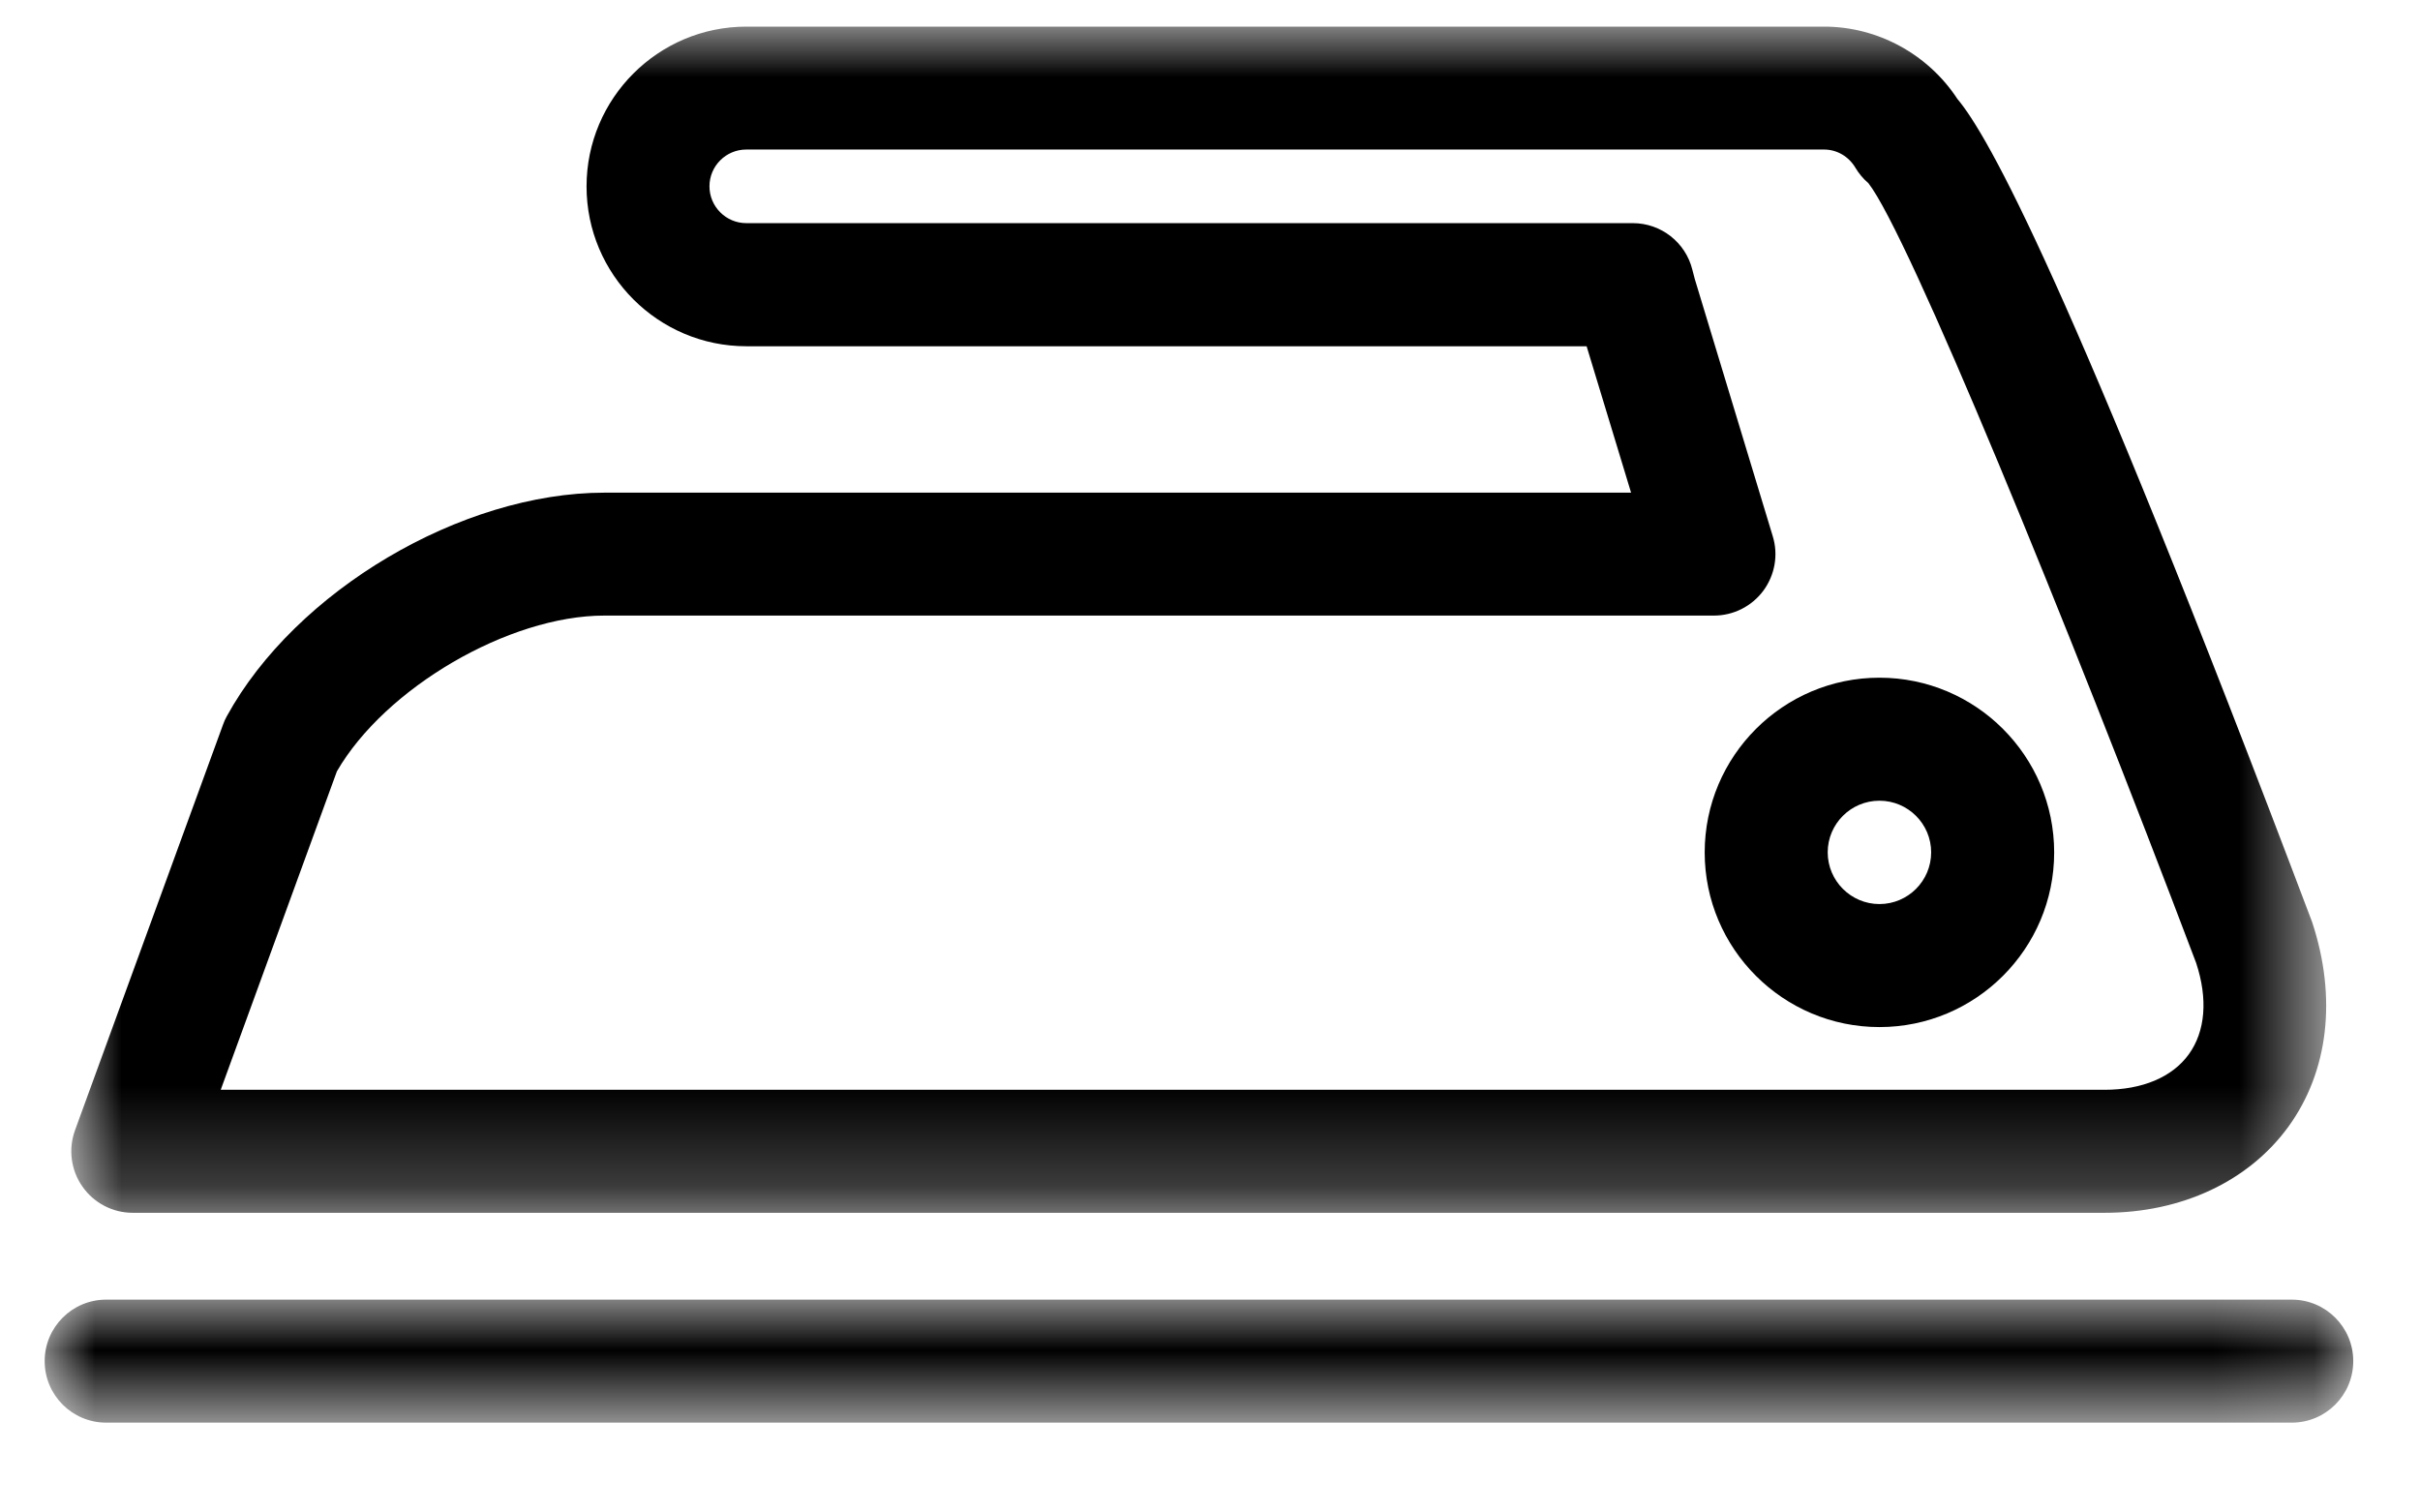
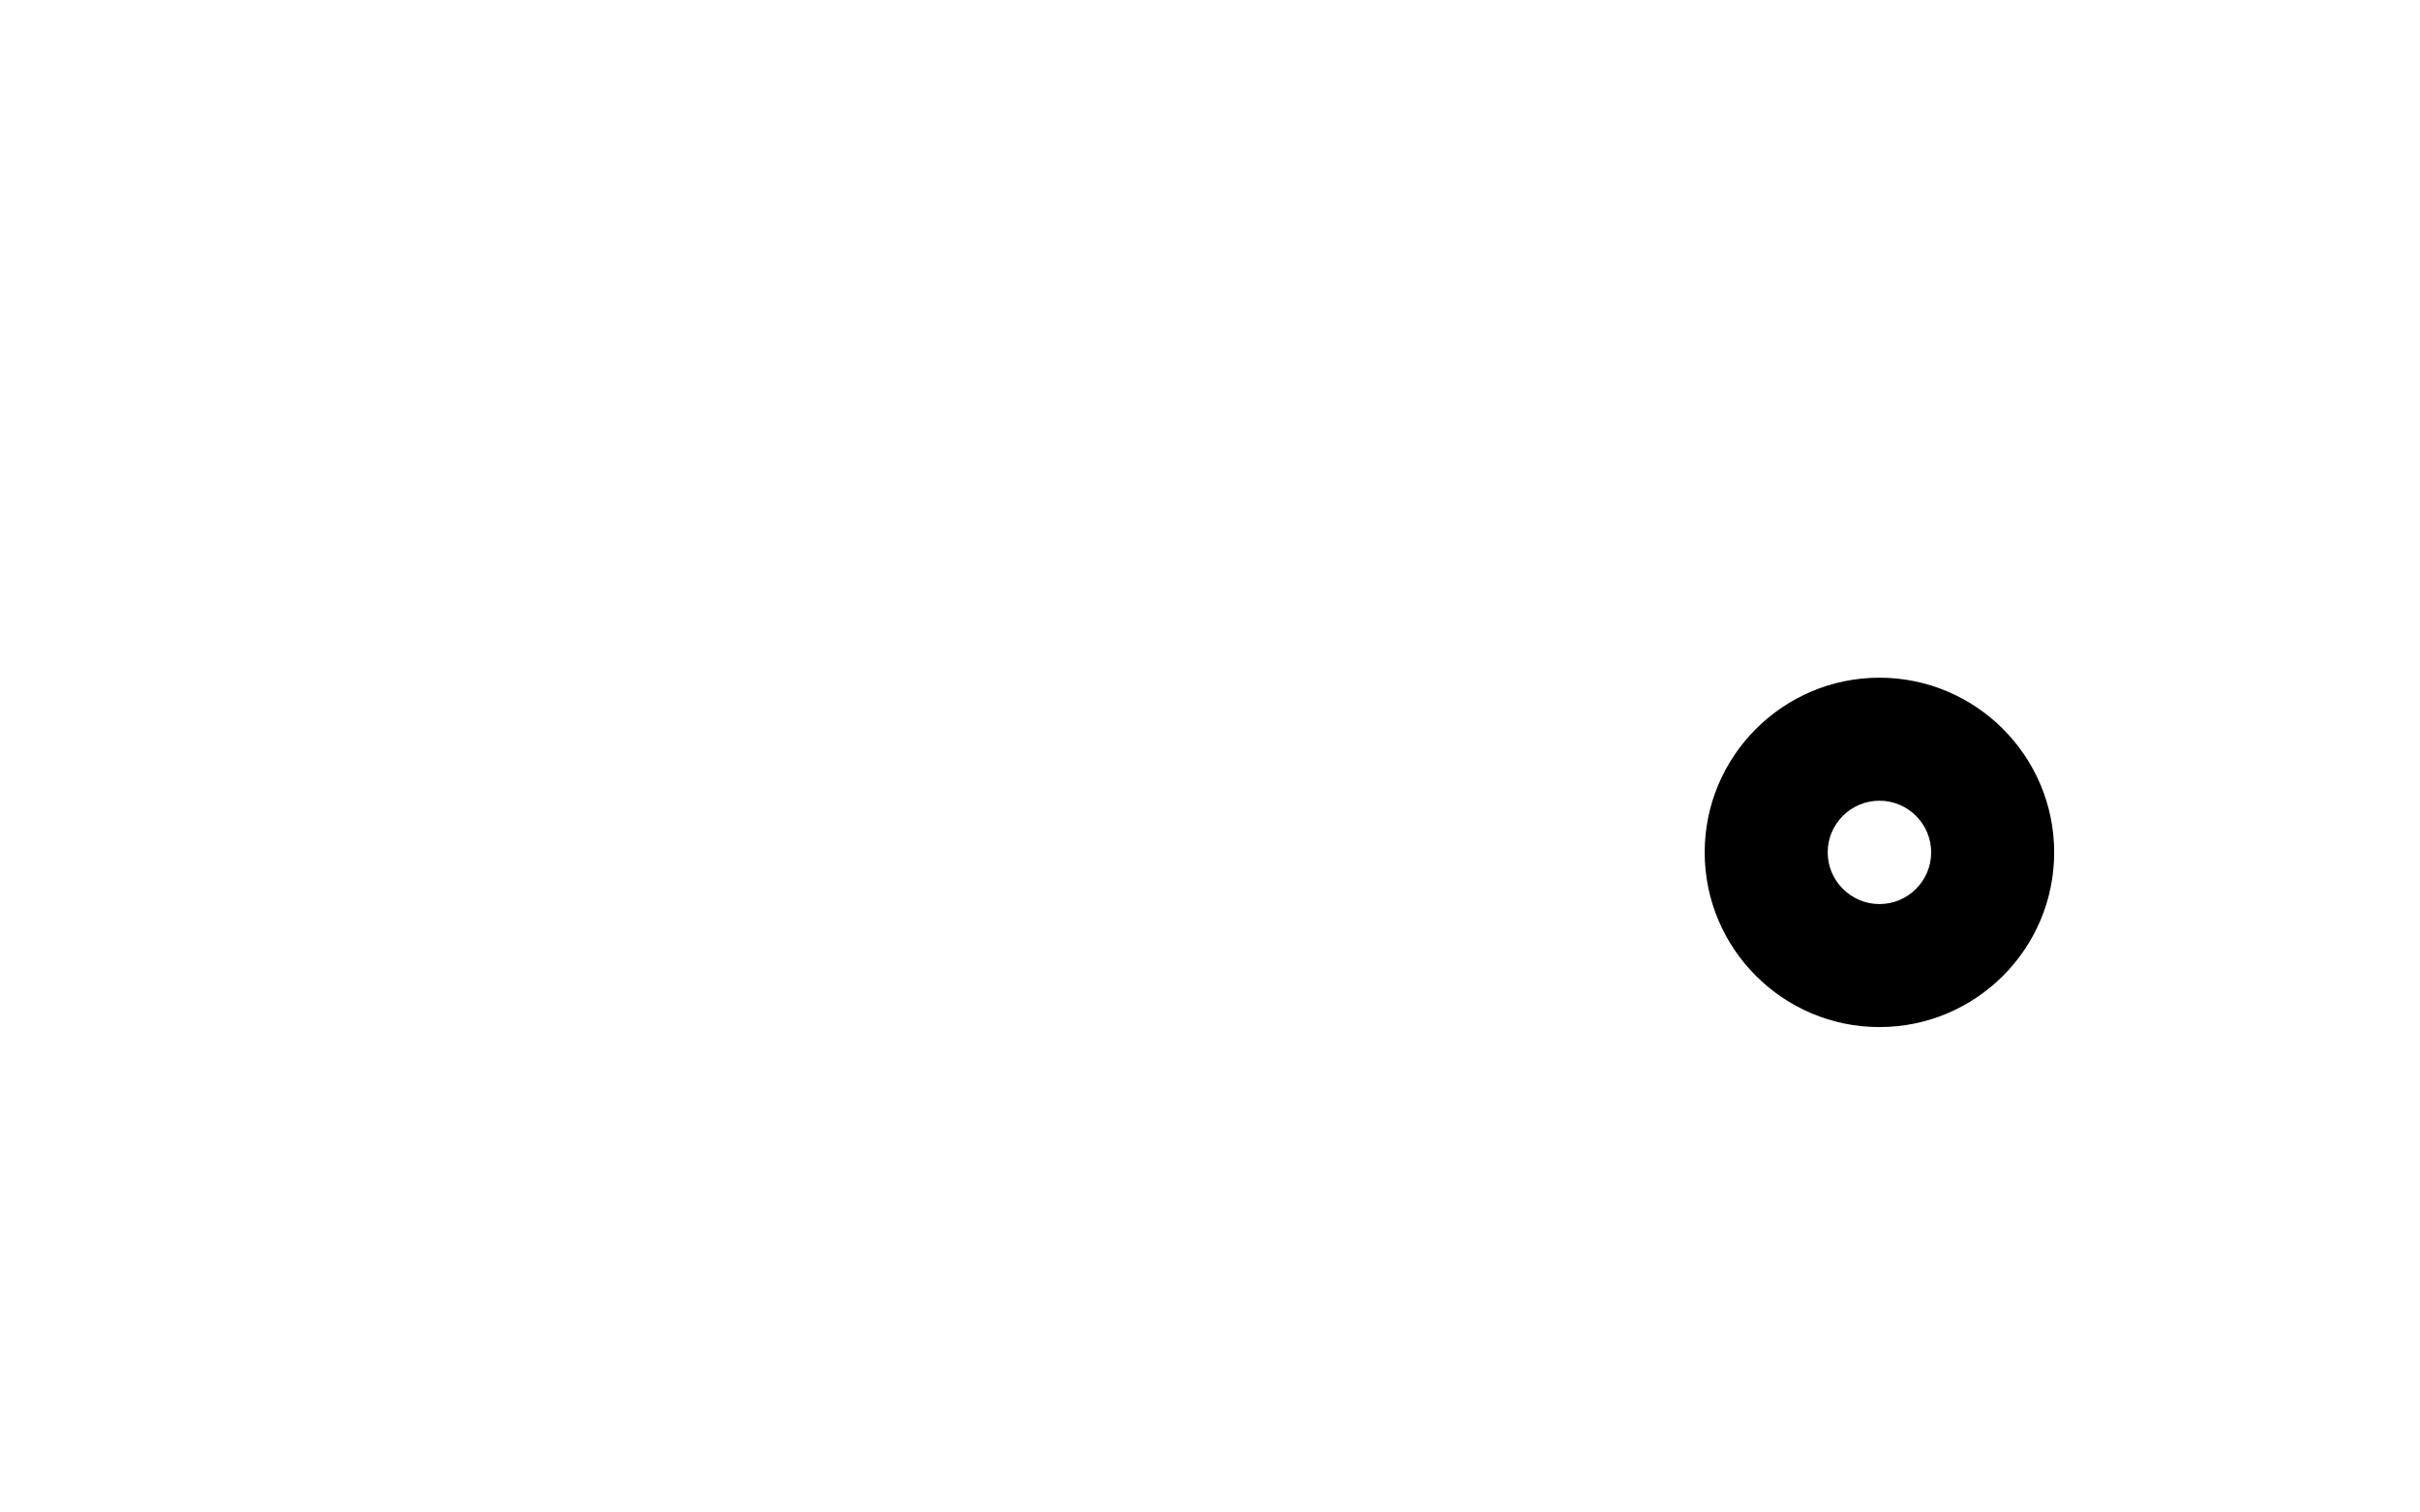
<svg xmlns="http://www.w3.org/2000/svg" xmlns:xlink="http://www.w3.org/1999/xlink" width="24px" height="15px" viewBox="0 0 24 15" version="1.1">
  <title>Group 9 Copy 2</title>
  <defs>
    <polygon id="path-1" points="0 0 22.895 0 22.895 1.22 0 1.22" />
-     <polygon id="path-3" points="-3.96420286e-16 0 22.362 0 22.362 11.764 -3.96420286e-16 11.764" />
  </defs>
  <g id="Welcome" stroke="none" stroke-width="1" fill="none" fill-rule="evenodd">
    <g id="Home-Copy" transform="translate(-107, -2987)">
      <g id="Group-9-Copy-2" transform="translate(107.443, 2987.264)">
        <g id="Group-3" transform="translate(0, 12.625)">
          <mask id="mask-2" fill="white">
            <use xlink:href="#path-1" />
          </mask>
          <g id="Clip-2" />
-           <path d="M22.285,0 L0.61,0 C0.273,0 -2.55045465e-05,0.273 -2.55045465e-05,0.61 C-2.55045465e-05,0.947 0.273,1.22 0.61,1.22 L22.285,1.22 C22.622,1.22 22.895,0.947 22.895,0.61 C22.895,0.273 22.622,0 22.285,0" id="Fill-1" fill="#000000" mask="url(#mask-2)" />
        </g>
        <g id="Group-6" transform="translate(0.264, 0)">
          <mask id="mask-4" fill="white">
            <use xlink:href="#path-3" />
          </mask>
          <g id="Clip-5" />
-           <path d="M2.634,7.386 C3.112,6.559 4.339,5.841 5.286,5.841 L16.291,5.841 C16.484,5.841 16.666,5.749 16.781,5.594 C16.895,5.439 16.931,5.239 16.874,5.054 L16.101,2.504 L16.077,2.412 C16.01,2.14 15.766,1.949 15.486,1.949 L6.694,1.949 C6.493,1.949 6.329,1.785 6.329,1.584 C6.329,1.382 6.493,1.219 6.694,1.219 L17.383,1.219 C17.51,1.219 17.627,1.287 17.694,1.4 C17.728,1.457 17.771,1.509 17.822,1.552 C18.215,2.05 19.779,5.867 21.073,9.286 C21.191,9.643 21.165,9.964 21,10.192 C20.836,10.419 20.539,10.544 20.164,10.544 L1.482,10.544 L2.634,7.386 Z M0.61,11.764 L20.164,11.764 C20.93,11.764 21.596,11.451 21.99,10.907 C22.384,10.362 22.472,9.632 22.223,8.88 C19.802,2.476 19.009,1.079 18.705,0.717 C18.414,0.273 17.914,-0 17.384,-0 L6.695,-0 C5.821,-0 5.11,0.711 5.11,1.585 C5.11,2.459 5.821,3.17 6.695,3.17 L15.028,3.17 L15.469,4.622 L5.286,4.622 C3.869,4.622 2.225,5.595 1.543,6.838 C1.528,6.865 1.515,6.893 1.505,6.922 L0.037,10.945 C-0.031,11.132 -0.004,11.341 0.11,11.503 C0.224,11.667 0.41,11.764 0.61,11.764 L0.61,11.764 Z" id="Fill-4" fill="#000000" mask="url(#mask-4)" />
        </g>
        <path d="M18.196,8.702 C17.914,8.702 17.683,8.472 17.683,8.189 C17.683,7.907 17.913,7.677 18.196,7.677 C18.479,7.677 18.709,7.907 18.709,8.189 C18.709,8.472 18.479,8.702 18.196,8.702 M18.196,6.457 C17.241,6.457 16.463,7.234 16.463,8.19 C16.463,9.145 17.241,9.922 18.196,9.922 C19.152,9.922 19.929,9.145 19.929,8.19 C19.929,7.234 19.152,6.457 18.196,6.457" id="Fill-7" fill="#000000" />
      </g>
    </g>
  </g>
</svg>